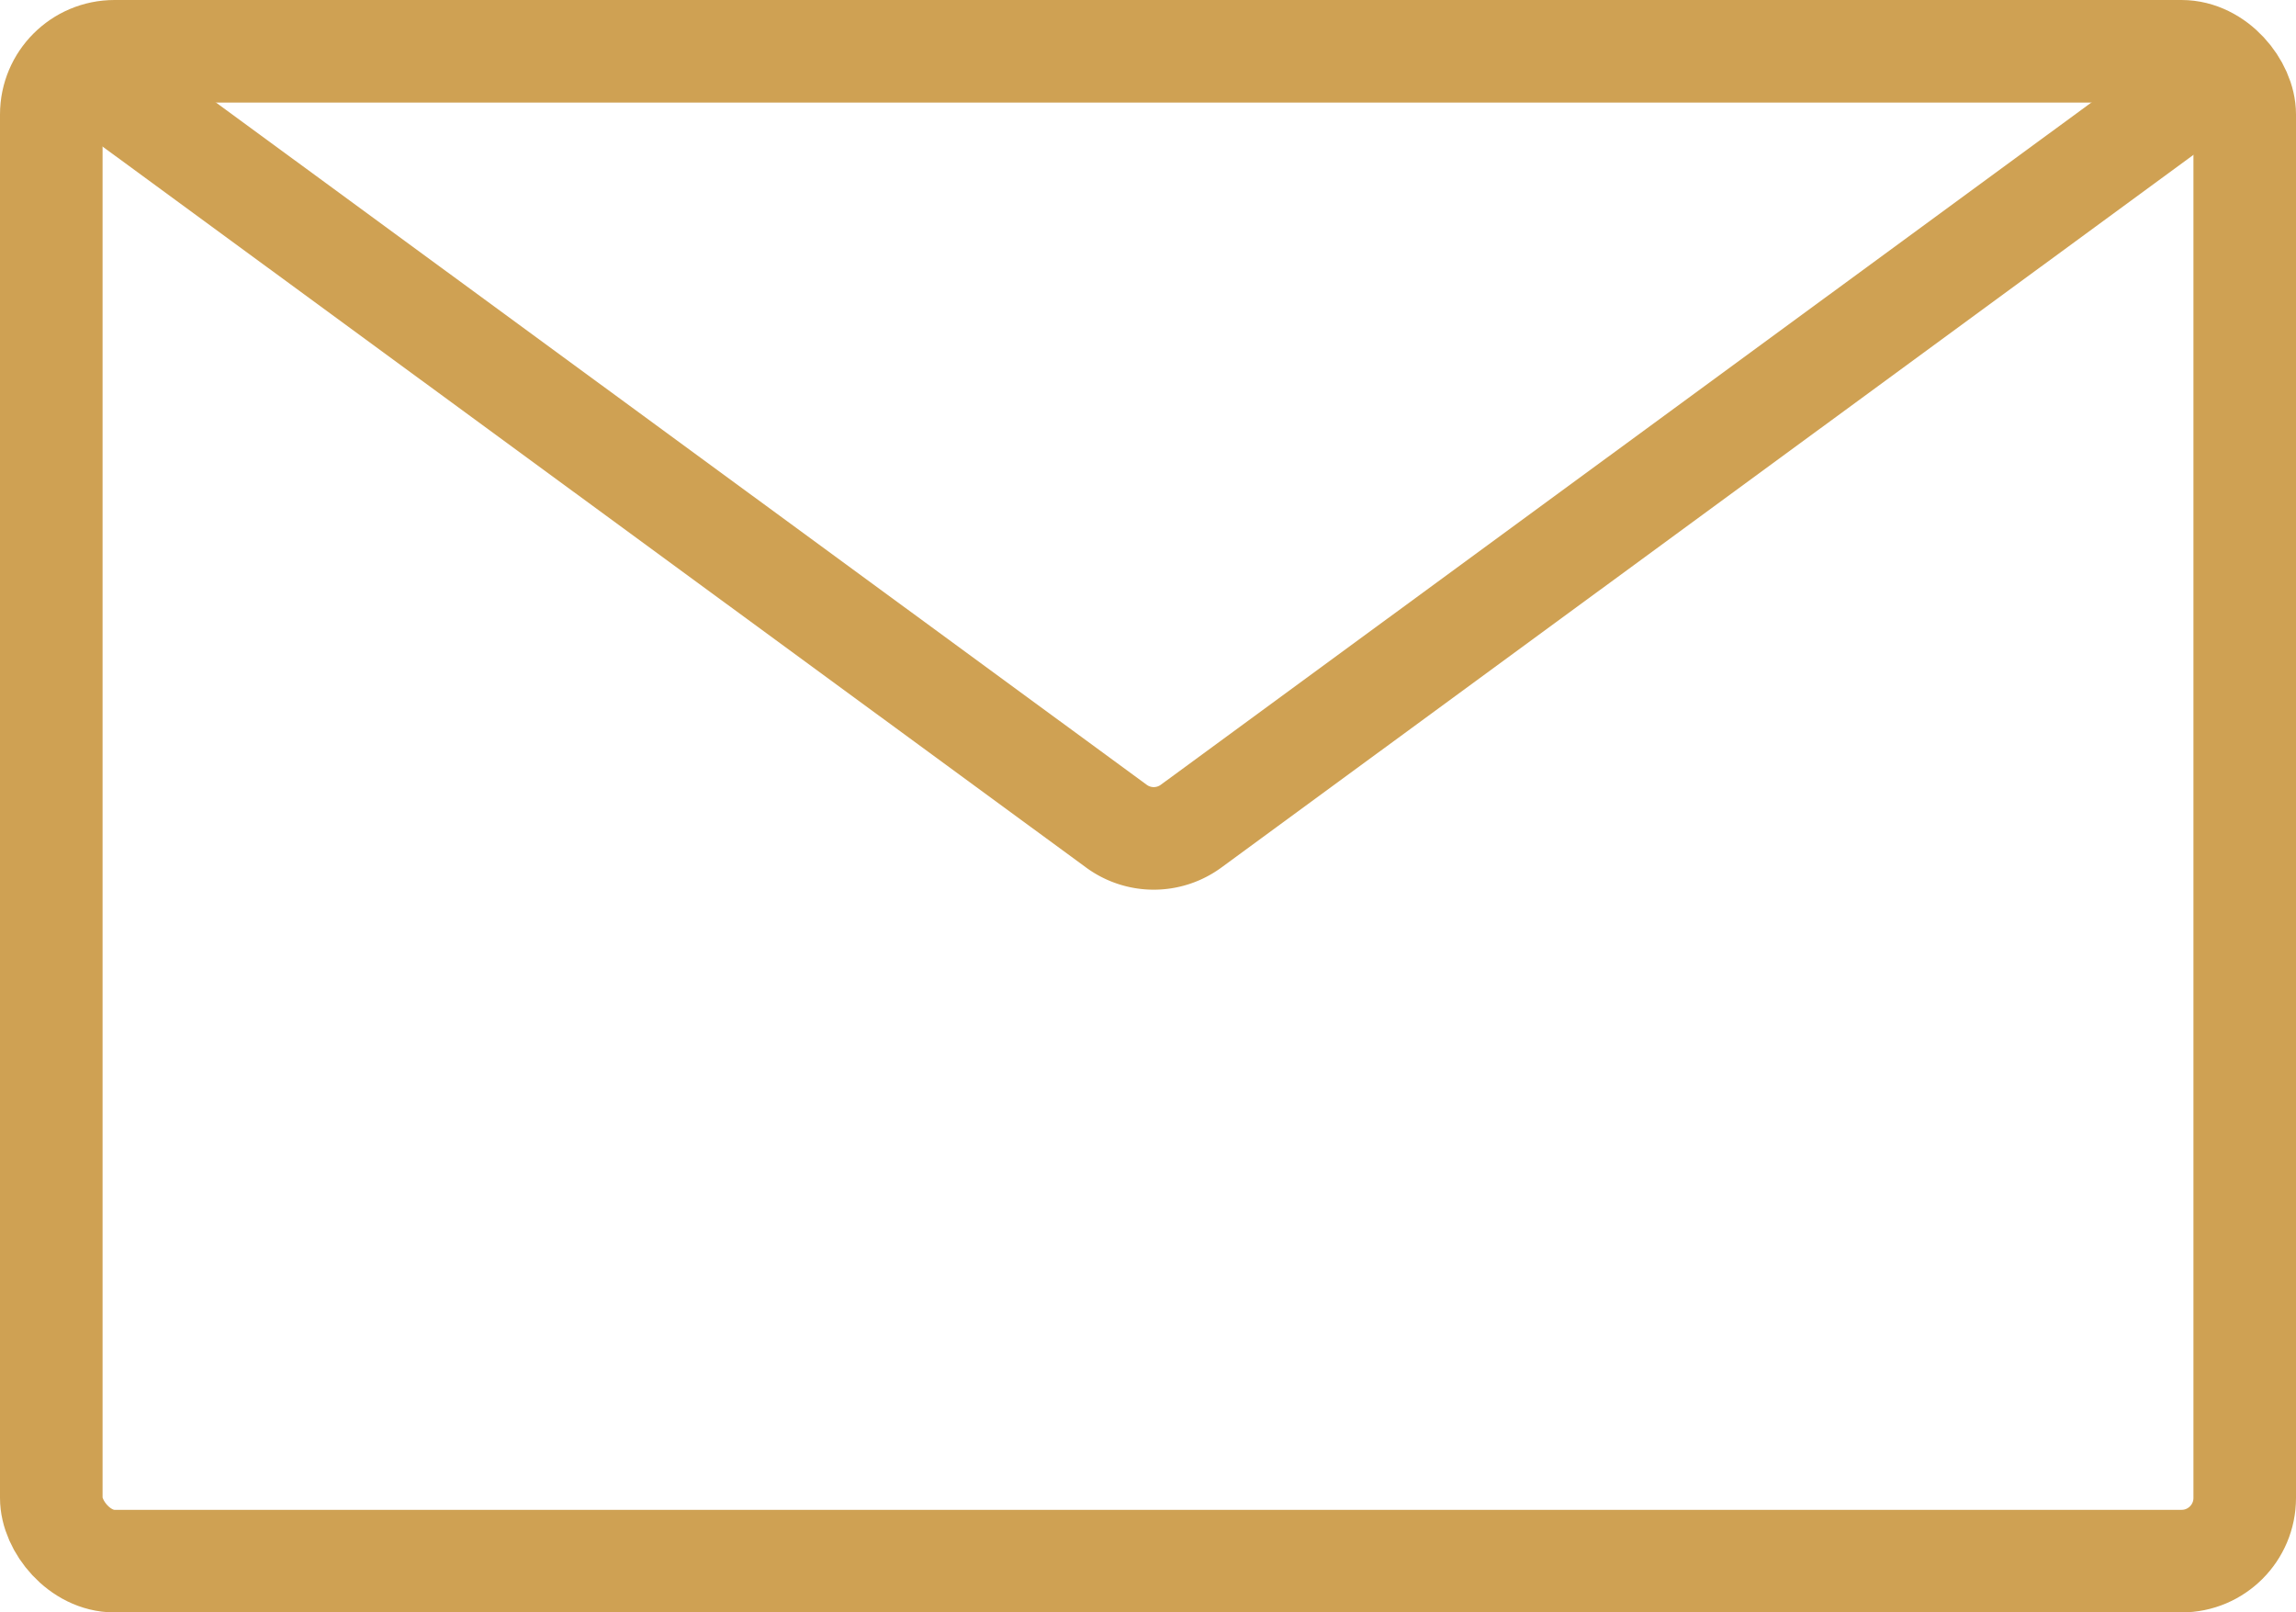
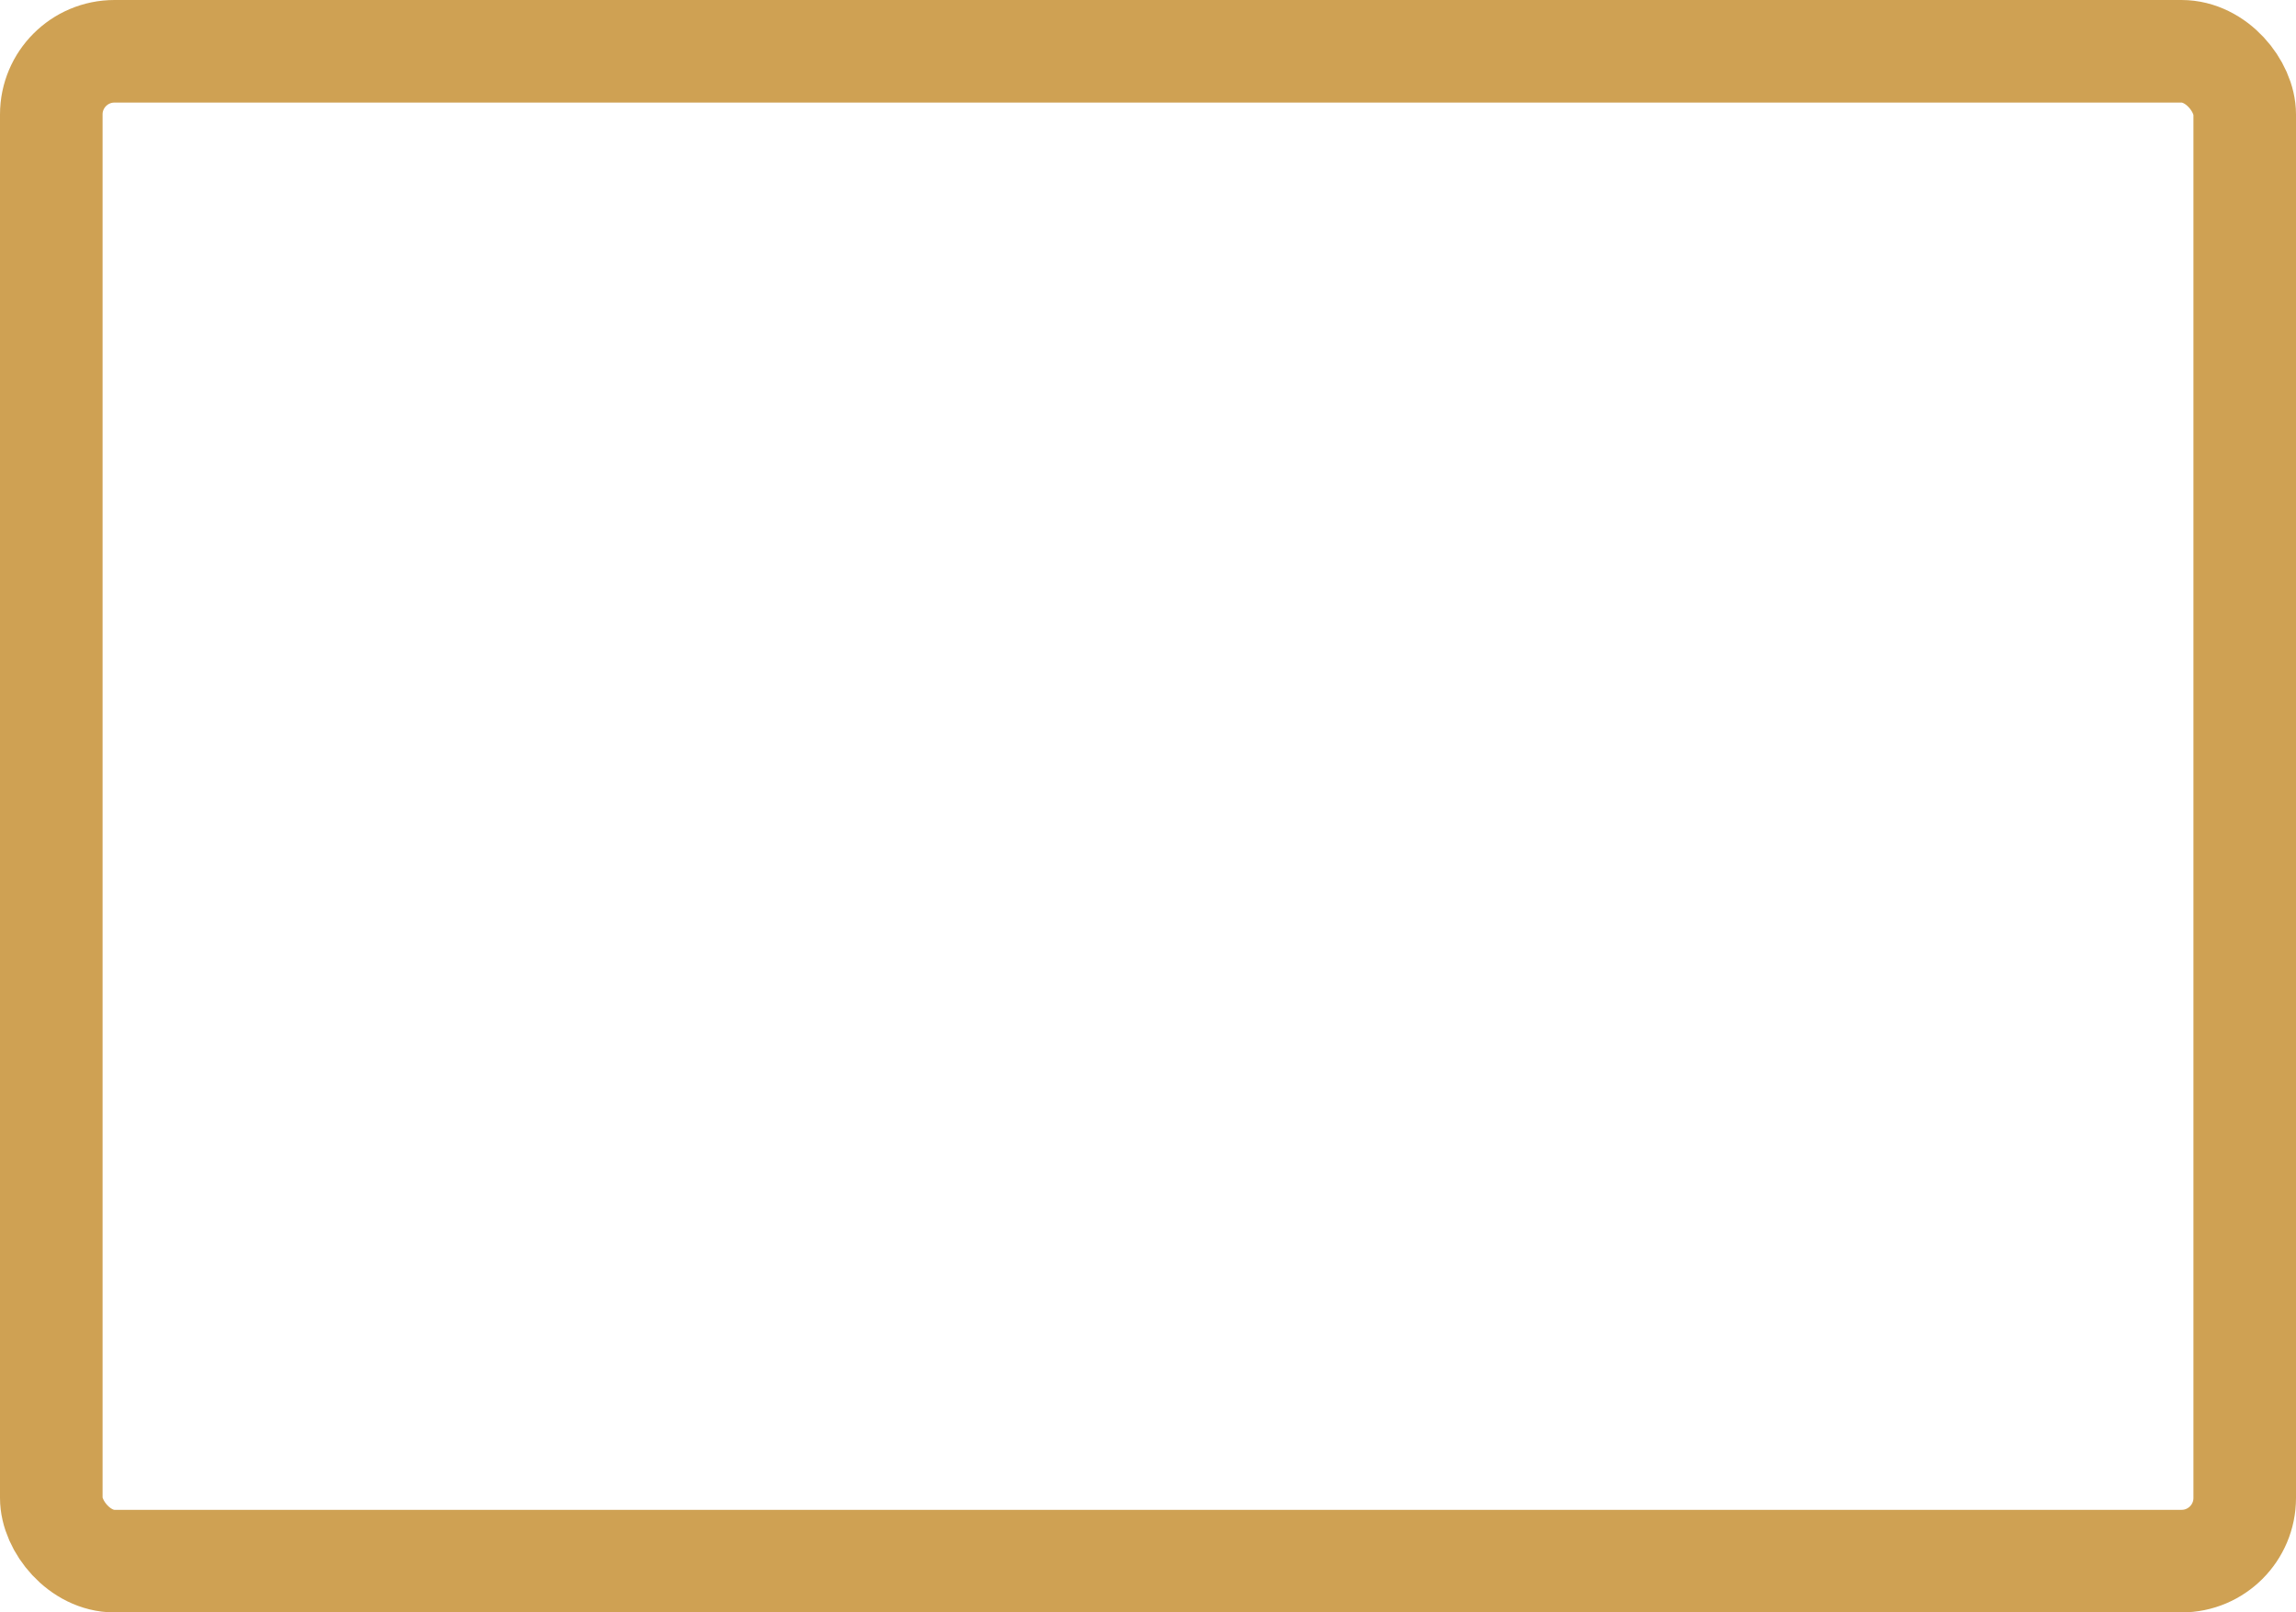
<svg xmlns="http://www.w3.org/2000/svg" width="22.386" height="15.719" viewBox="0 0 22.386 15.719">
  <g id="Message" transform="translate(-848.631 -219.475)">
    <g id="Grupo_12" data-name="Grupo 12">
-       <path id="Trazado_16" data-name="Trazado 16" d="M870.321,220.142l-10.077,7.387a.615.615,0,0,1-.728,0L849.38,220.1" fill="none" stroke="#cfa153" stroke-miterlimit="10" stroke-width="1" />
      <rect id="Rectángulo_39" data-name="Rectángulo 39" width="21.386" height="14.719" rx="0.616" transform="translate(849.131 219.975)" fill="none" stroke="#cfa153" stroke-miterlimit="10" stroke-width="1" />
    </g>
  </g>
</svg>